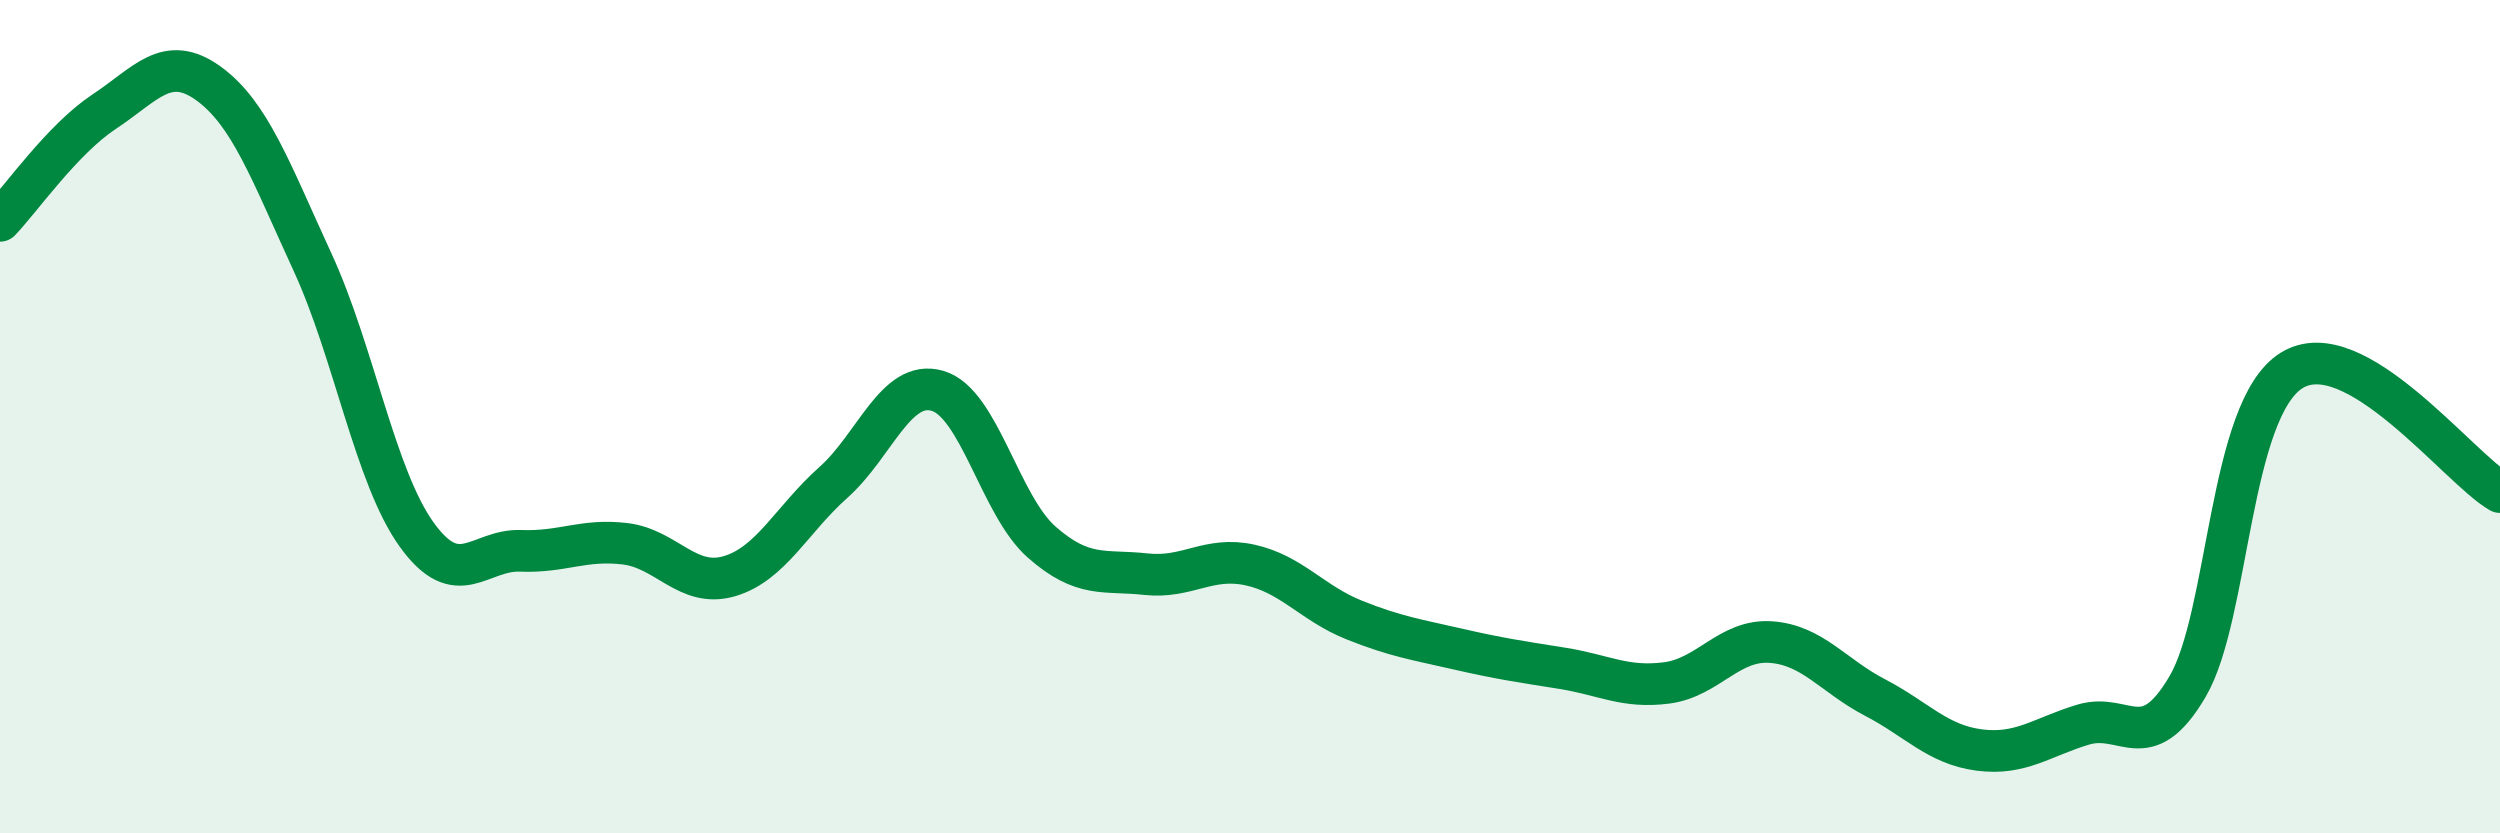
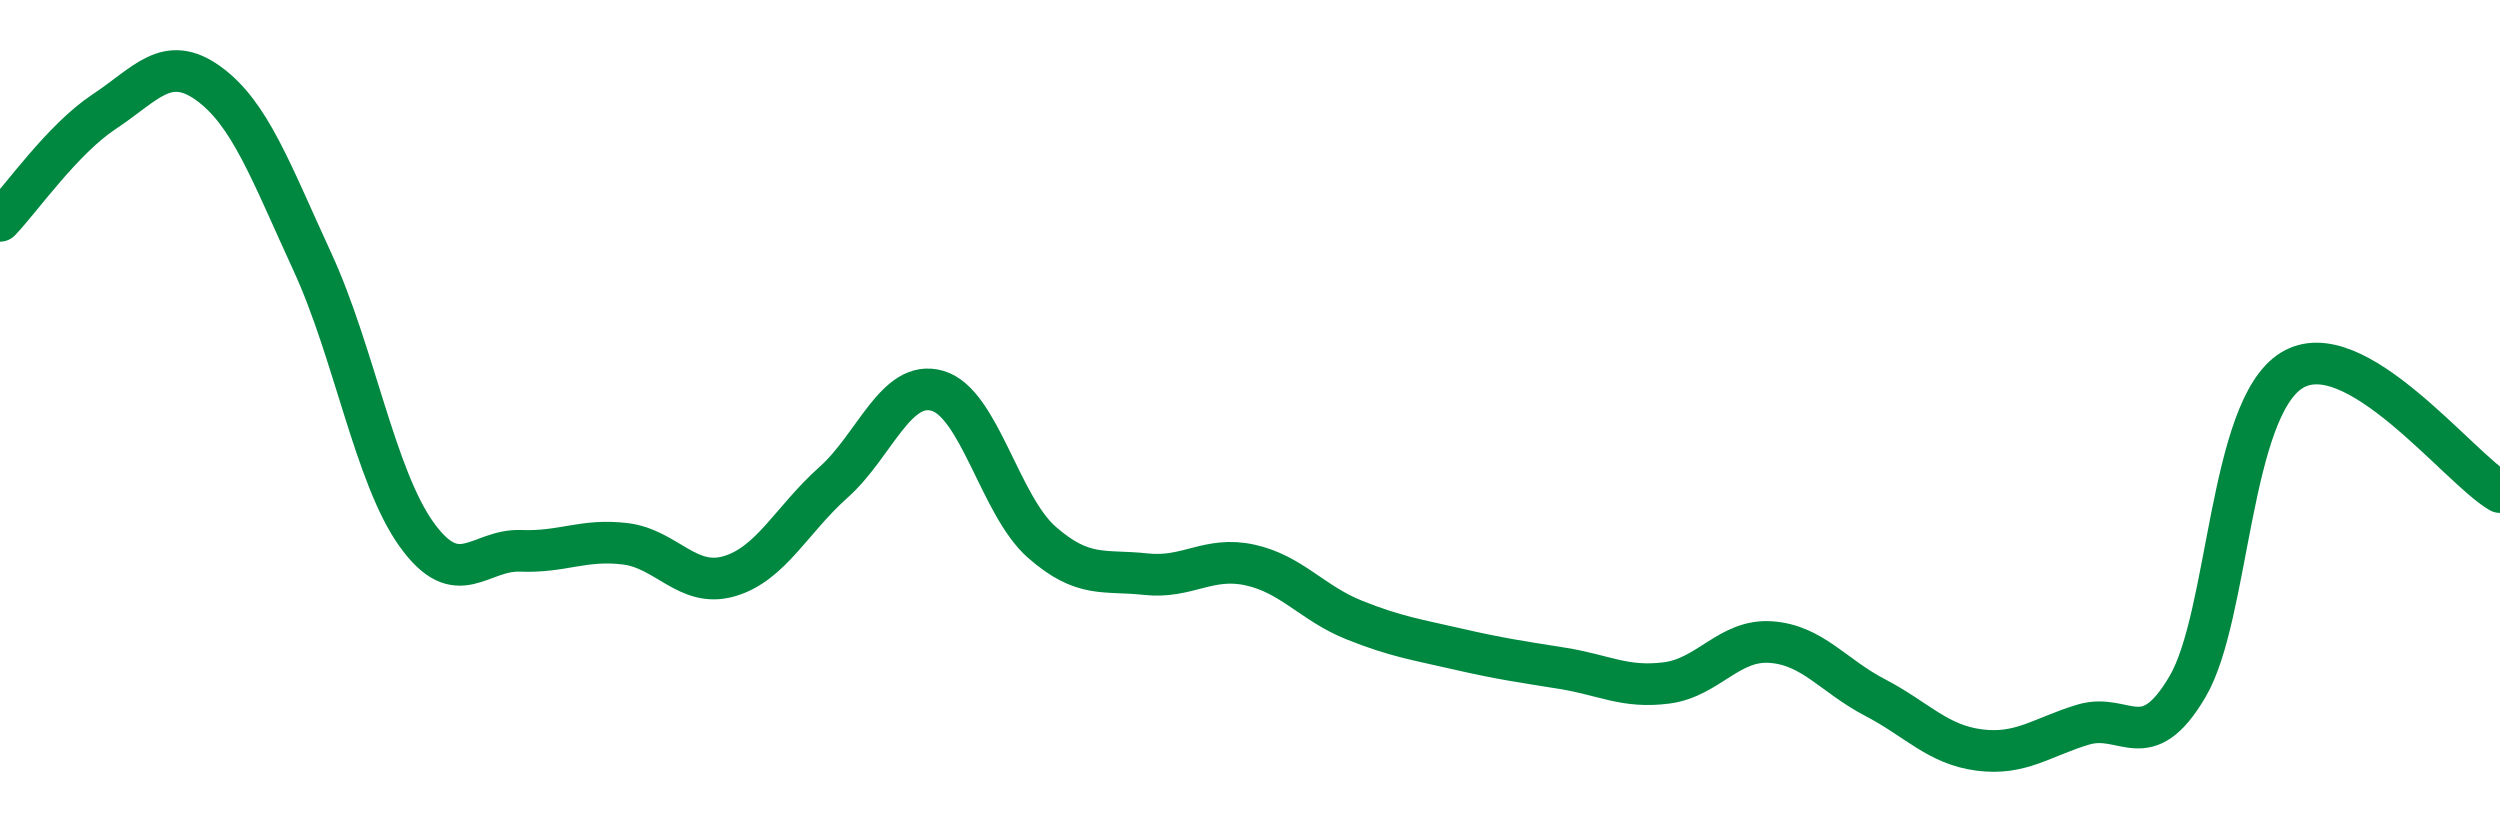
<svg xmlns="http://www.w3.org/2000/svg" width="60" height="20" viewBox="0 0 60 20">
-   <path d="M 0,5.3 C 0.5,4.78 1.5,3.34 2.5,2.68 C 3.5,2.02 4,1.28 5,2 C 6,2.72 6.5,4.12 7.5,6.29 C 8.5,8.46 9,11.44 10,12.83 C 11,14.22 11.5,13.18 12.5,13.22 C 13.5,13.26 14,12.93 15,13.05 C 16,13.17 16.5,14.12 17.5,13.83 C 18.5,13.54 19,12.47 20,11.58 C 21,10.69 21.5,9.09 22.5,9.38 C 23.5,9.67 24,12.13 25,13.01 C 26,13.89 26.5,13.67 27.5,13.78 C 28.5,13.89 29,13.34 30,13.56 C 31,13.78 31.5,14.48 32.5,14.88 C 33.5,15.28 34,15.35 35,15.58 C 36,15.81 36.5,15.88 37.5,16.04 C 38.5,16.2 39,16.52 40,16.39 C 41,16.26 41.5,15.34 42.5,15.41 C 43.5,15.48 44,16.22 45,16.74 C 46,17.26 46.5,17.87 47.5,18 C 48.5,18.13 49,17.69 50,17.39 C 51,17.09 51.5,18.18 52.5,16.48 C 53.5,14.78 53.5,9.82 55,8.89 C 56.5,7.96 59,11.23 60,11.81L60 20L0 20Z" fill="#008740" opacity="0.1" stroke-linecap="round" stroke-linejoin="round" />
  <path d="M 0,5.3 C 0.5,4.78 1.5,3.34 2.5,2.68 C 3.5,2.02 4,1.28 5,2 C 6,2.72 6.5,4.12 7.5,6.29 C 8.5,8.46 9,11.44 10,12.83 C 11,14.22 11.5,13.18 12.5,13.22 C 13.5,13.26 14,12.93 15,13.05 C 16,13.17 16.5,14.12 17.5,13.83 C 18.5,13.54 19,12.47 20,11.58 C 21,10.69 21.5,9.09 22.5,9.38 C 23.5,9.67 24,12.13 25,13.01 C 26,13.89 26.5,13.67 27.5,13.78 C 28.5,13.89 29,13.34 30,13.56 C 31,13.78 31.5,14.48 32.5,14.88 C 33.5,15.28 34,15.35 35,15.58 C 36,15.81 36.5,15.88 37.5,16.04 C 38.5,16.2 39,16.52 40,16.39 C 41,16.26 41.5,15.34 42.5,15.41 C 43.5,15.48 44,16.22 45,16.74 C 46,17.26 46.5,17.87 47.5,18 C 48.5,18.13 49,17.69 50,17.39 C 51,17.09 51.5,18.18 52.5,16.48 C 53.5,14.78 53.5,9.82 55,8.89 C 56.5,7.96 59,11.23 60,11.81" stroke="#008740" stroke-width="1" fill="none" stroke-linecap="round" stroke-linejoin="round" />
</svg>